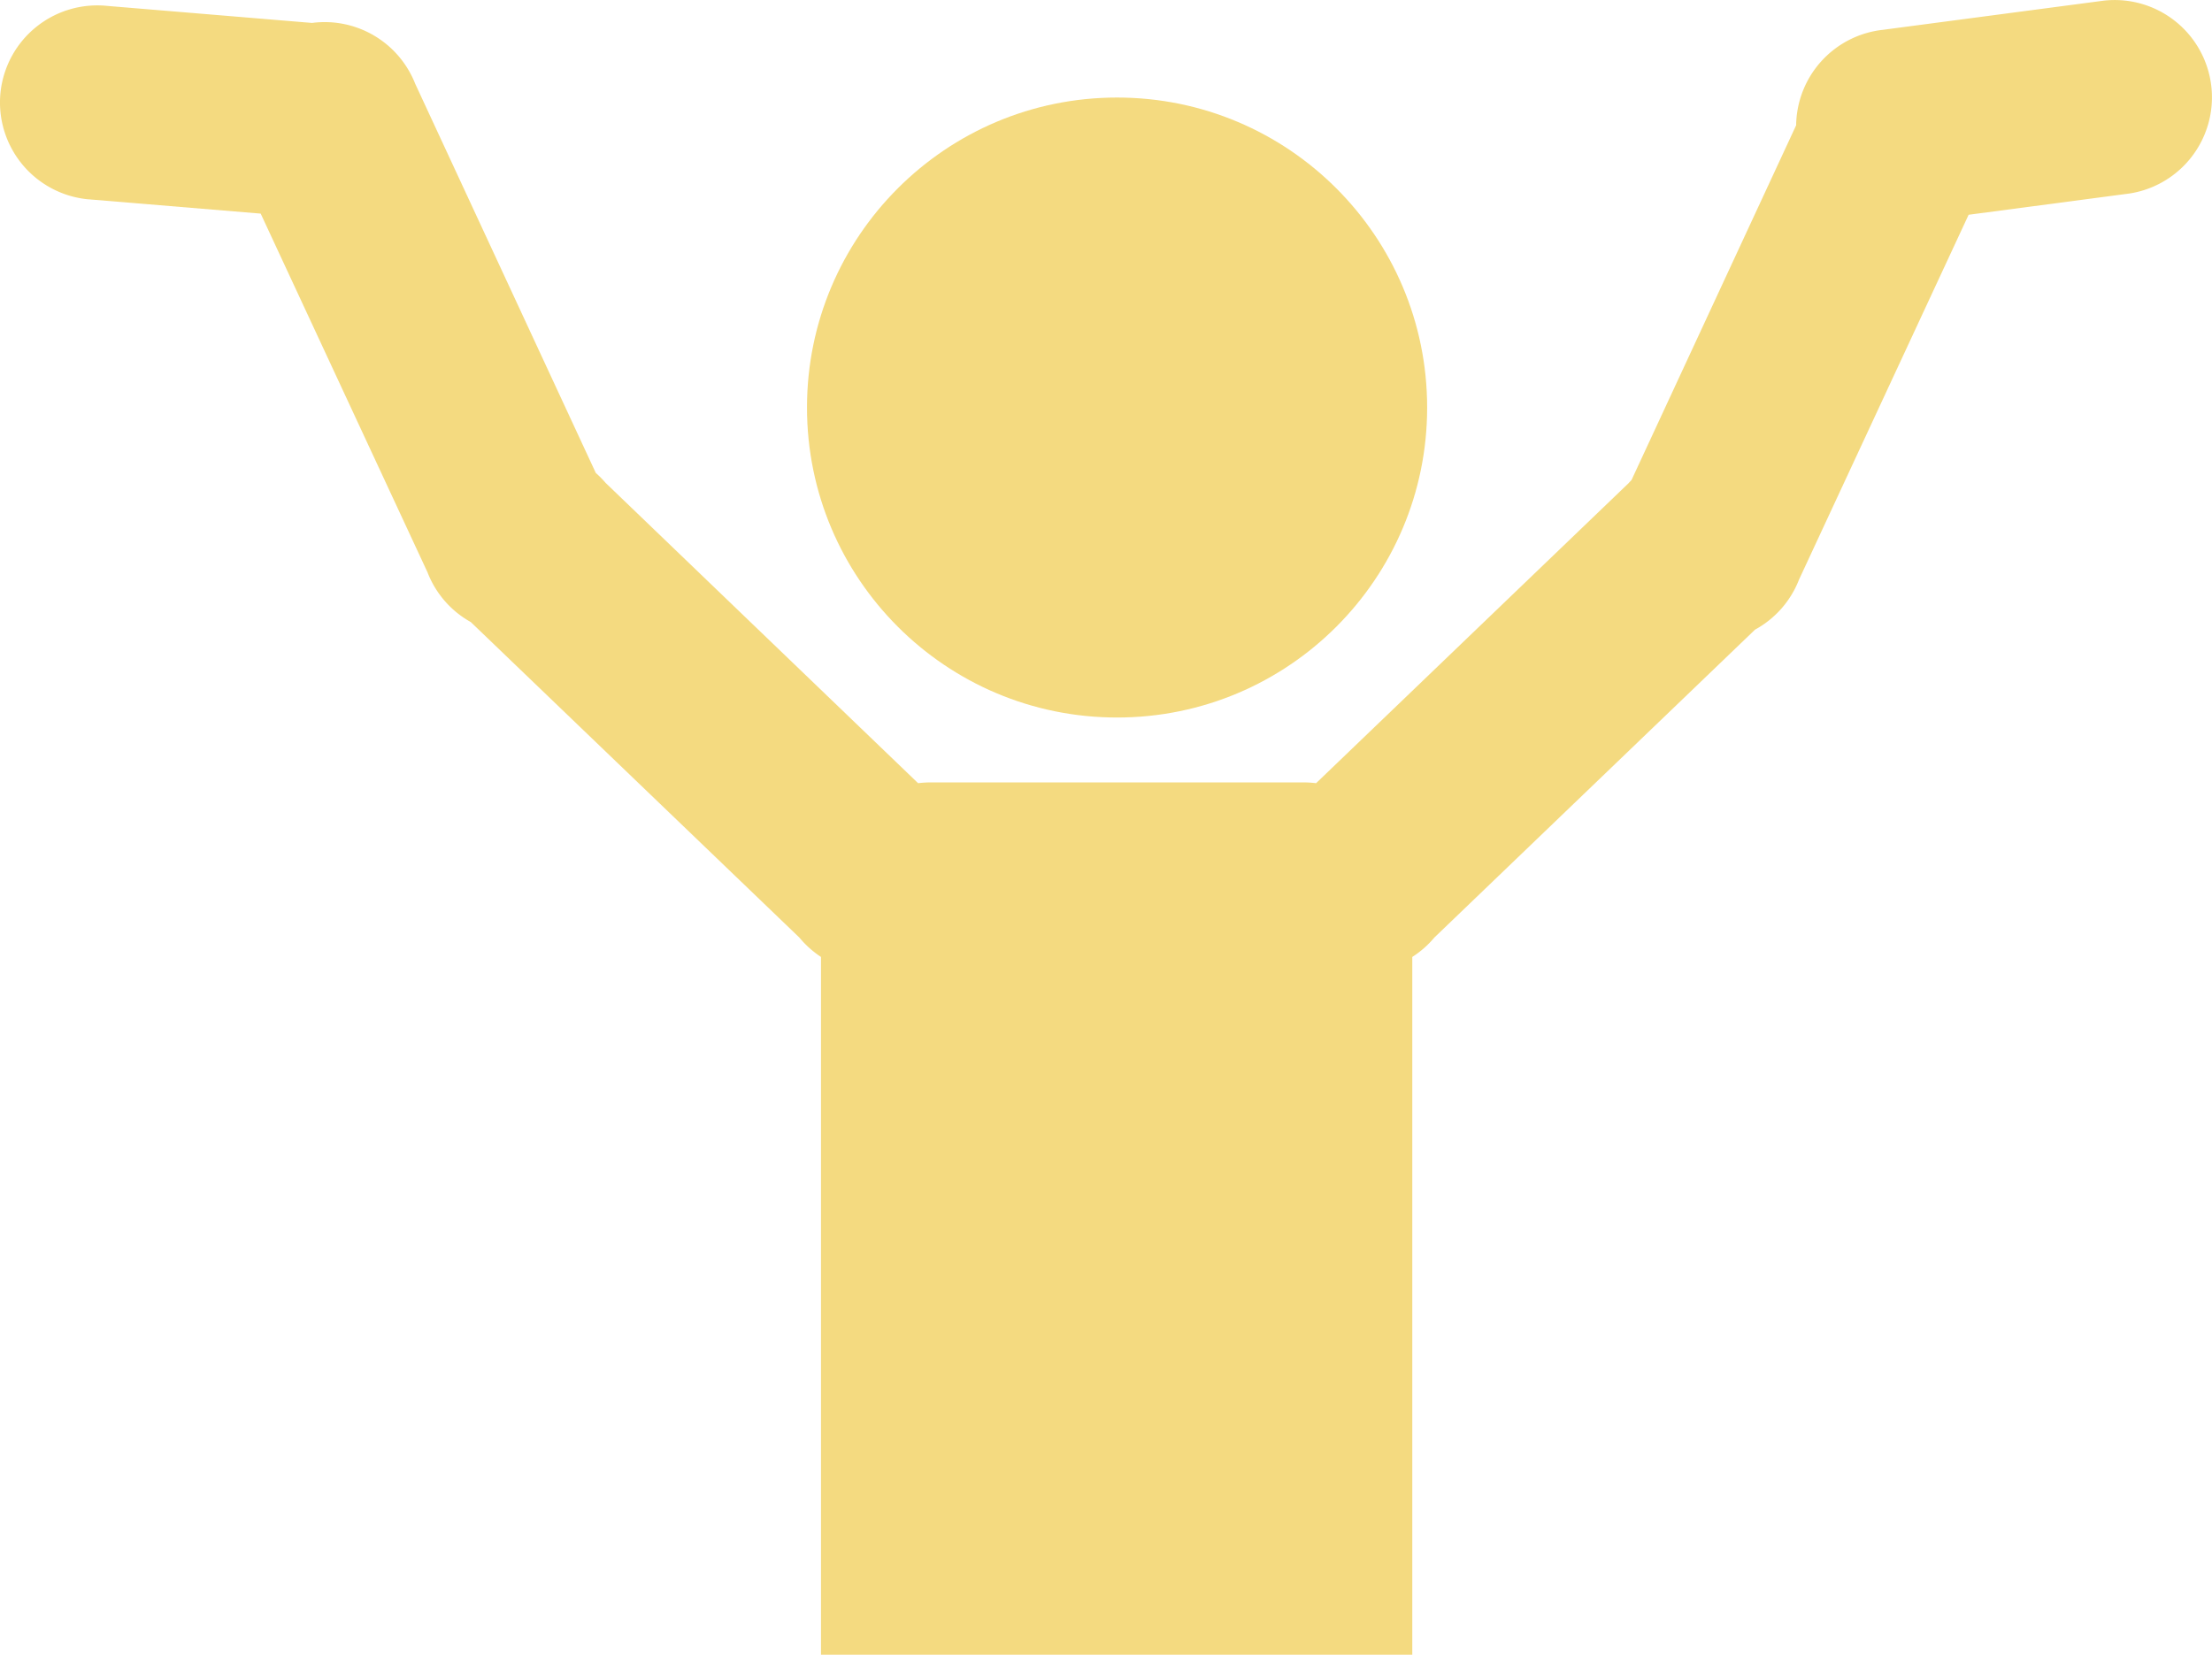
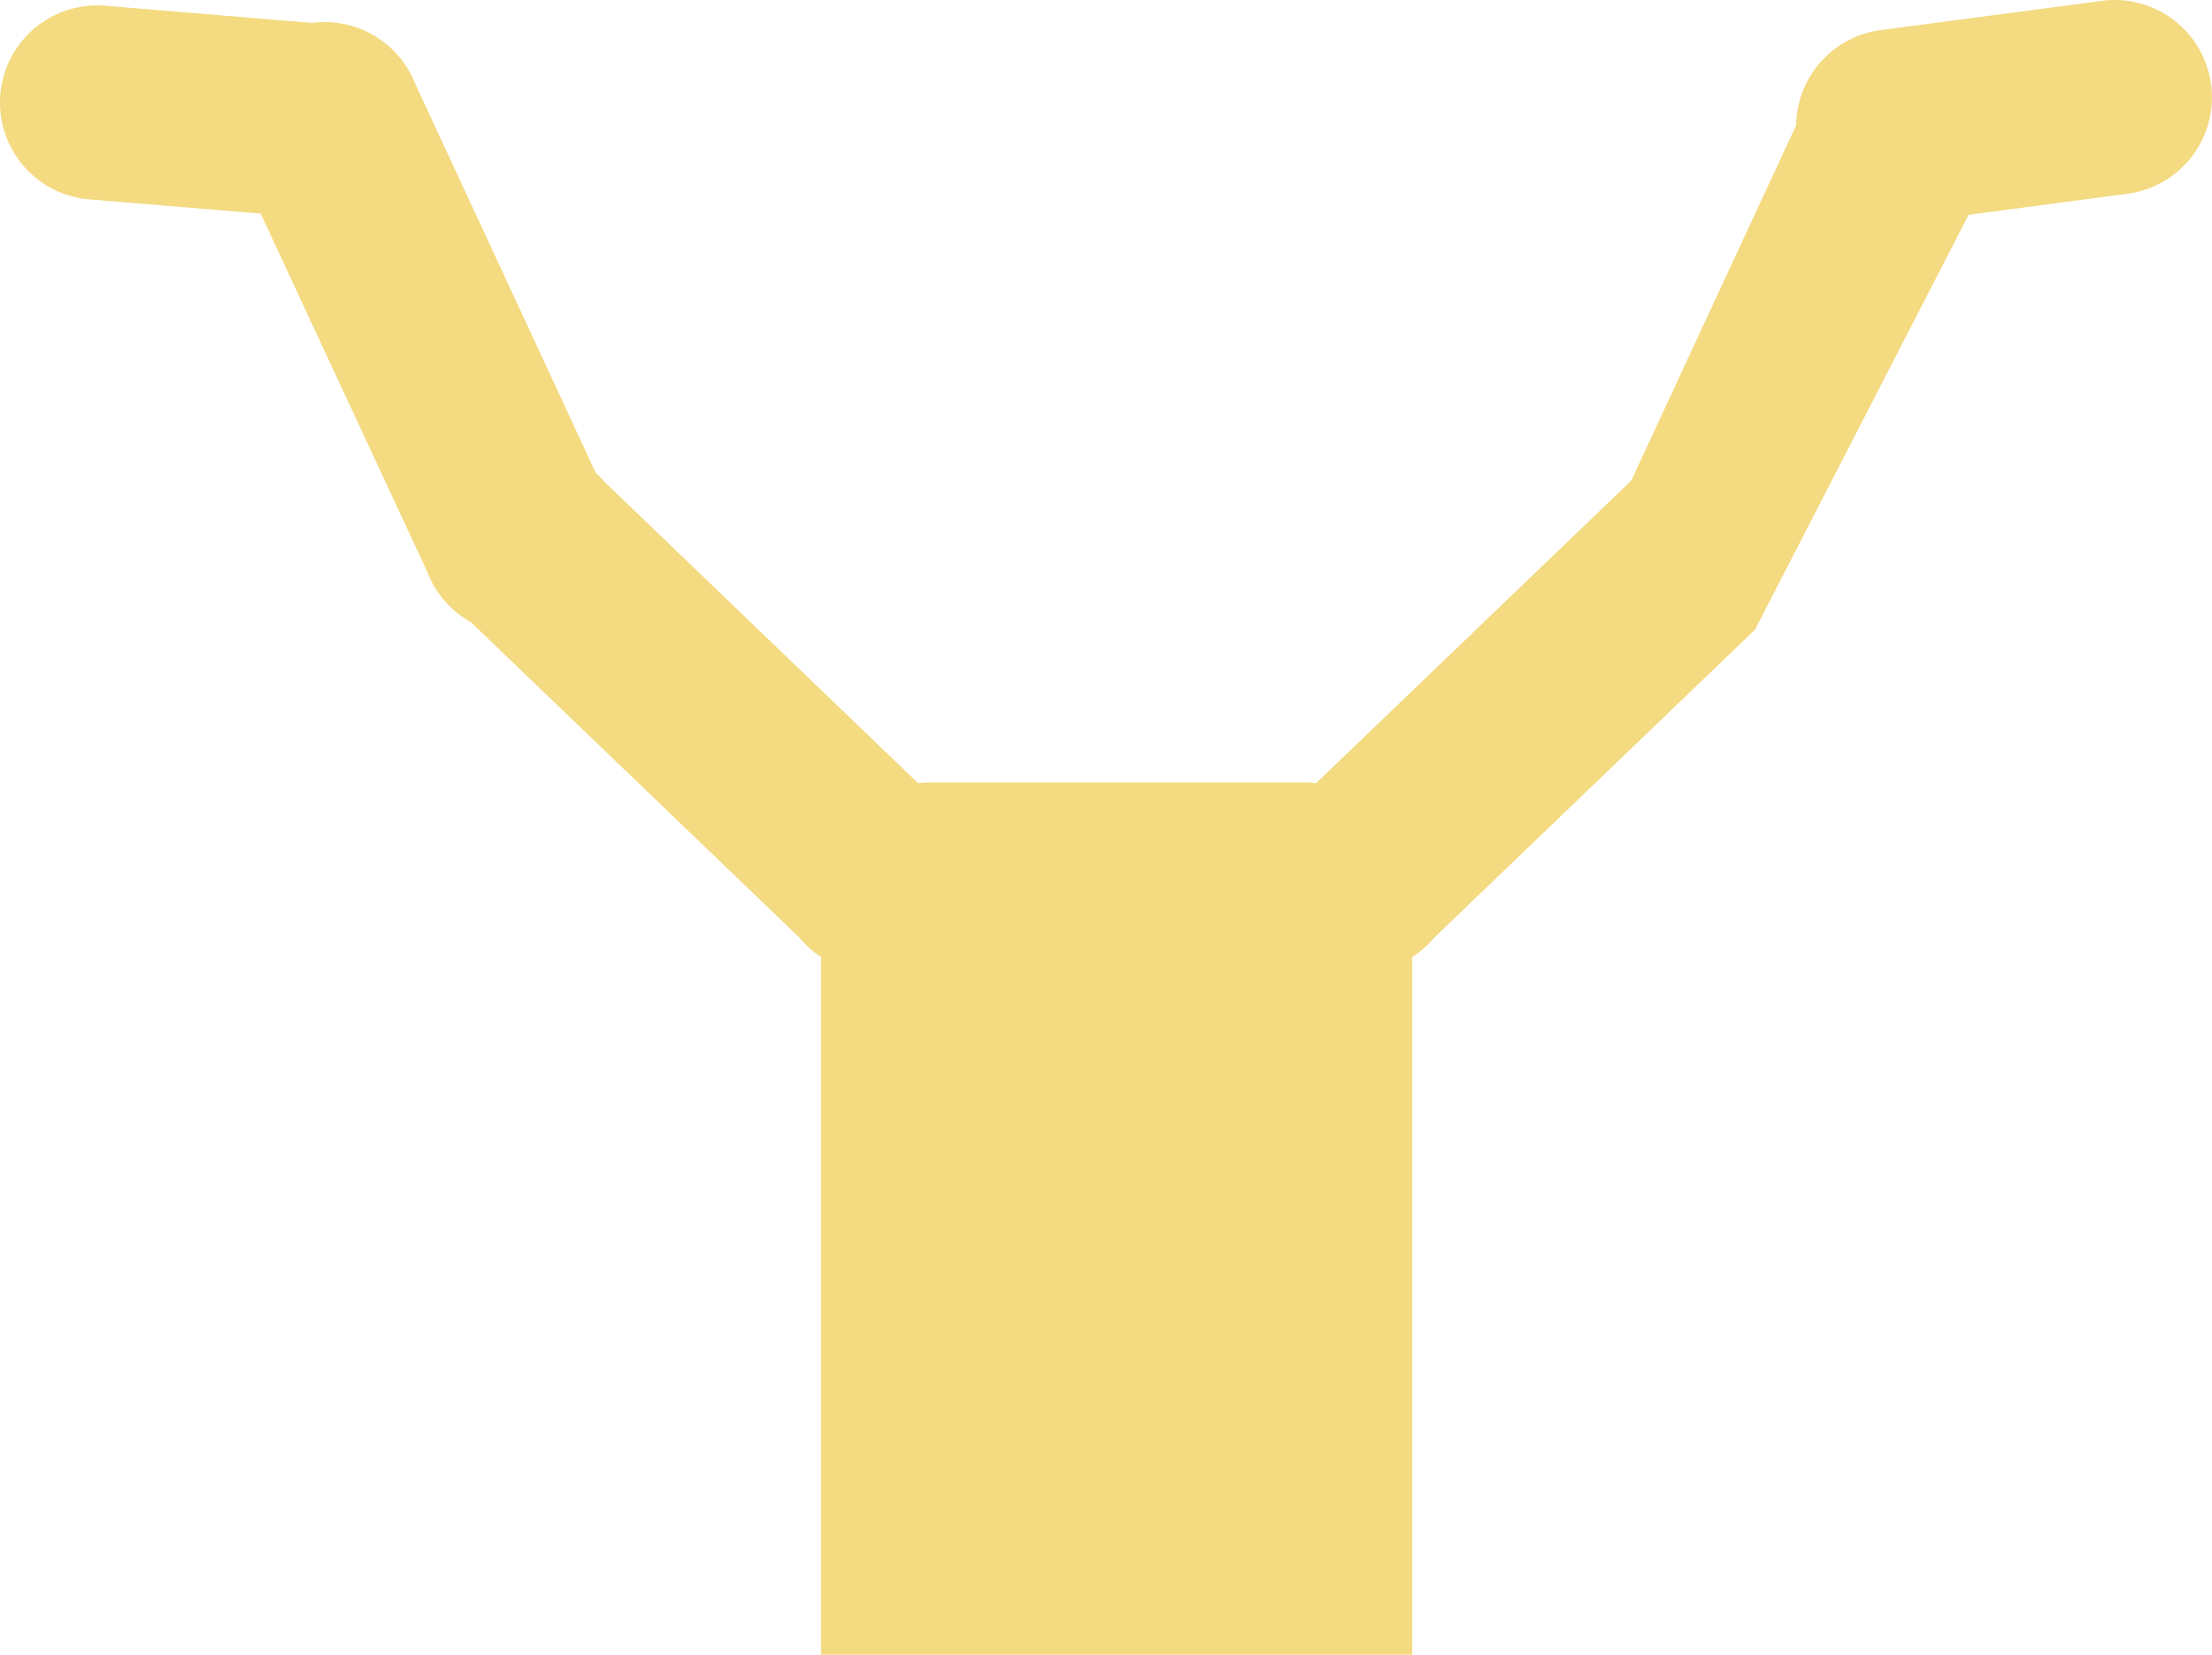
<svg xmlns="http://www.w3.org/2000/svg" viewBox="0 0 306.75 229.53">
  <defs>
    <style>.cls-1{fill:#f1d161;opacity:0.8;}</style>
  </defs>
  <title>アセット 1</title>
  <g id="レイヤー_2" data-name="レイヤー 2">
    <g id="レイヤー_3" data-name="レイヤー 3">
-       <circle class="cls-1" cx="154.91" cy="56.53" r="43" />
-       <path class="cls-1" d="M306.66,12h0A13.49,13.49,0,0,0,291.74.09L261.08,4.14a13.5,13.5,0,0,0-12,13.24L226.25,66.59c-.13.14-.27.27-.39.42l-43.35,41.63a14.42,14.42,0,0,0-1.75-.11H129.07a14.3,14.3,0,0,0-1.75.11L84,67a14.05,14.05,0,0,0-1.38-1.4l-25.05-54A13.49,13.49,0,0,0,43.27,3.18L14.89.82a13.5,13.5,0,0,0-14.82,12h0a13.5,13.5,0,0,0,12,14.81l24.08,2L59.29,79.4a13.42,13.42,0,0,0,6,6.89l45.56,43.76a13.59,13.59,0,0,0,3,2.69v96.79h82V132.74a13.42,13.42,0,0,0,3.06-2.69l44.47-42.71a13.45,13.45,0,0,0,6.1-6.94L273,29.79l21.71-2.87A13.5,13.5,0,0,0,306.66,12Z" />
+       <path class="cls-1" d="M306.66,12h0A13.49,13.49,0,0,0,291.74.09L261.08,4.14a13.5,13.5,0,0,0-12,13.24L226.25,66.59c-.13.14-.27.27-.39.42l-43.35,41.63a14.42,14.42,0,0,0-1.75-.11H129.07a14.3,14.3,0,0,0-1.75.11L84,67a14.05,14.05,0,0,0-1.38-1.4l-25.05-54A13.49,13.49,0,0,0,43.27,3.18L14.89.82a13.5,13.5,0,0,0-14.82,12h0a13.5,13.5,0,0,0,12,14.81l24.08,2L59.29,79.4a13.42,13.42,0,0,0,6,6.89l45.56,43.76a13.59,13.59,0,0,0,3,2.69v96.79h82V132.74a13.42,13.42,0,0,0,3.06-2.69l44.47-42.71L273,29.79l21.71-2.87A13.5,13.5,0,0,0,306.66,12Z" />
    </g>
  </g>
</svg>